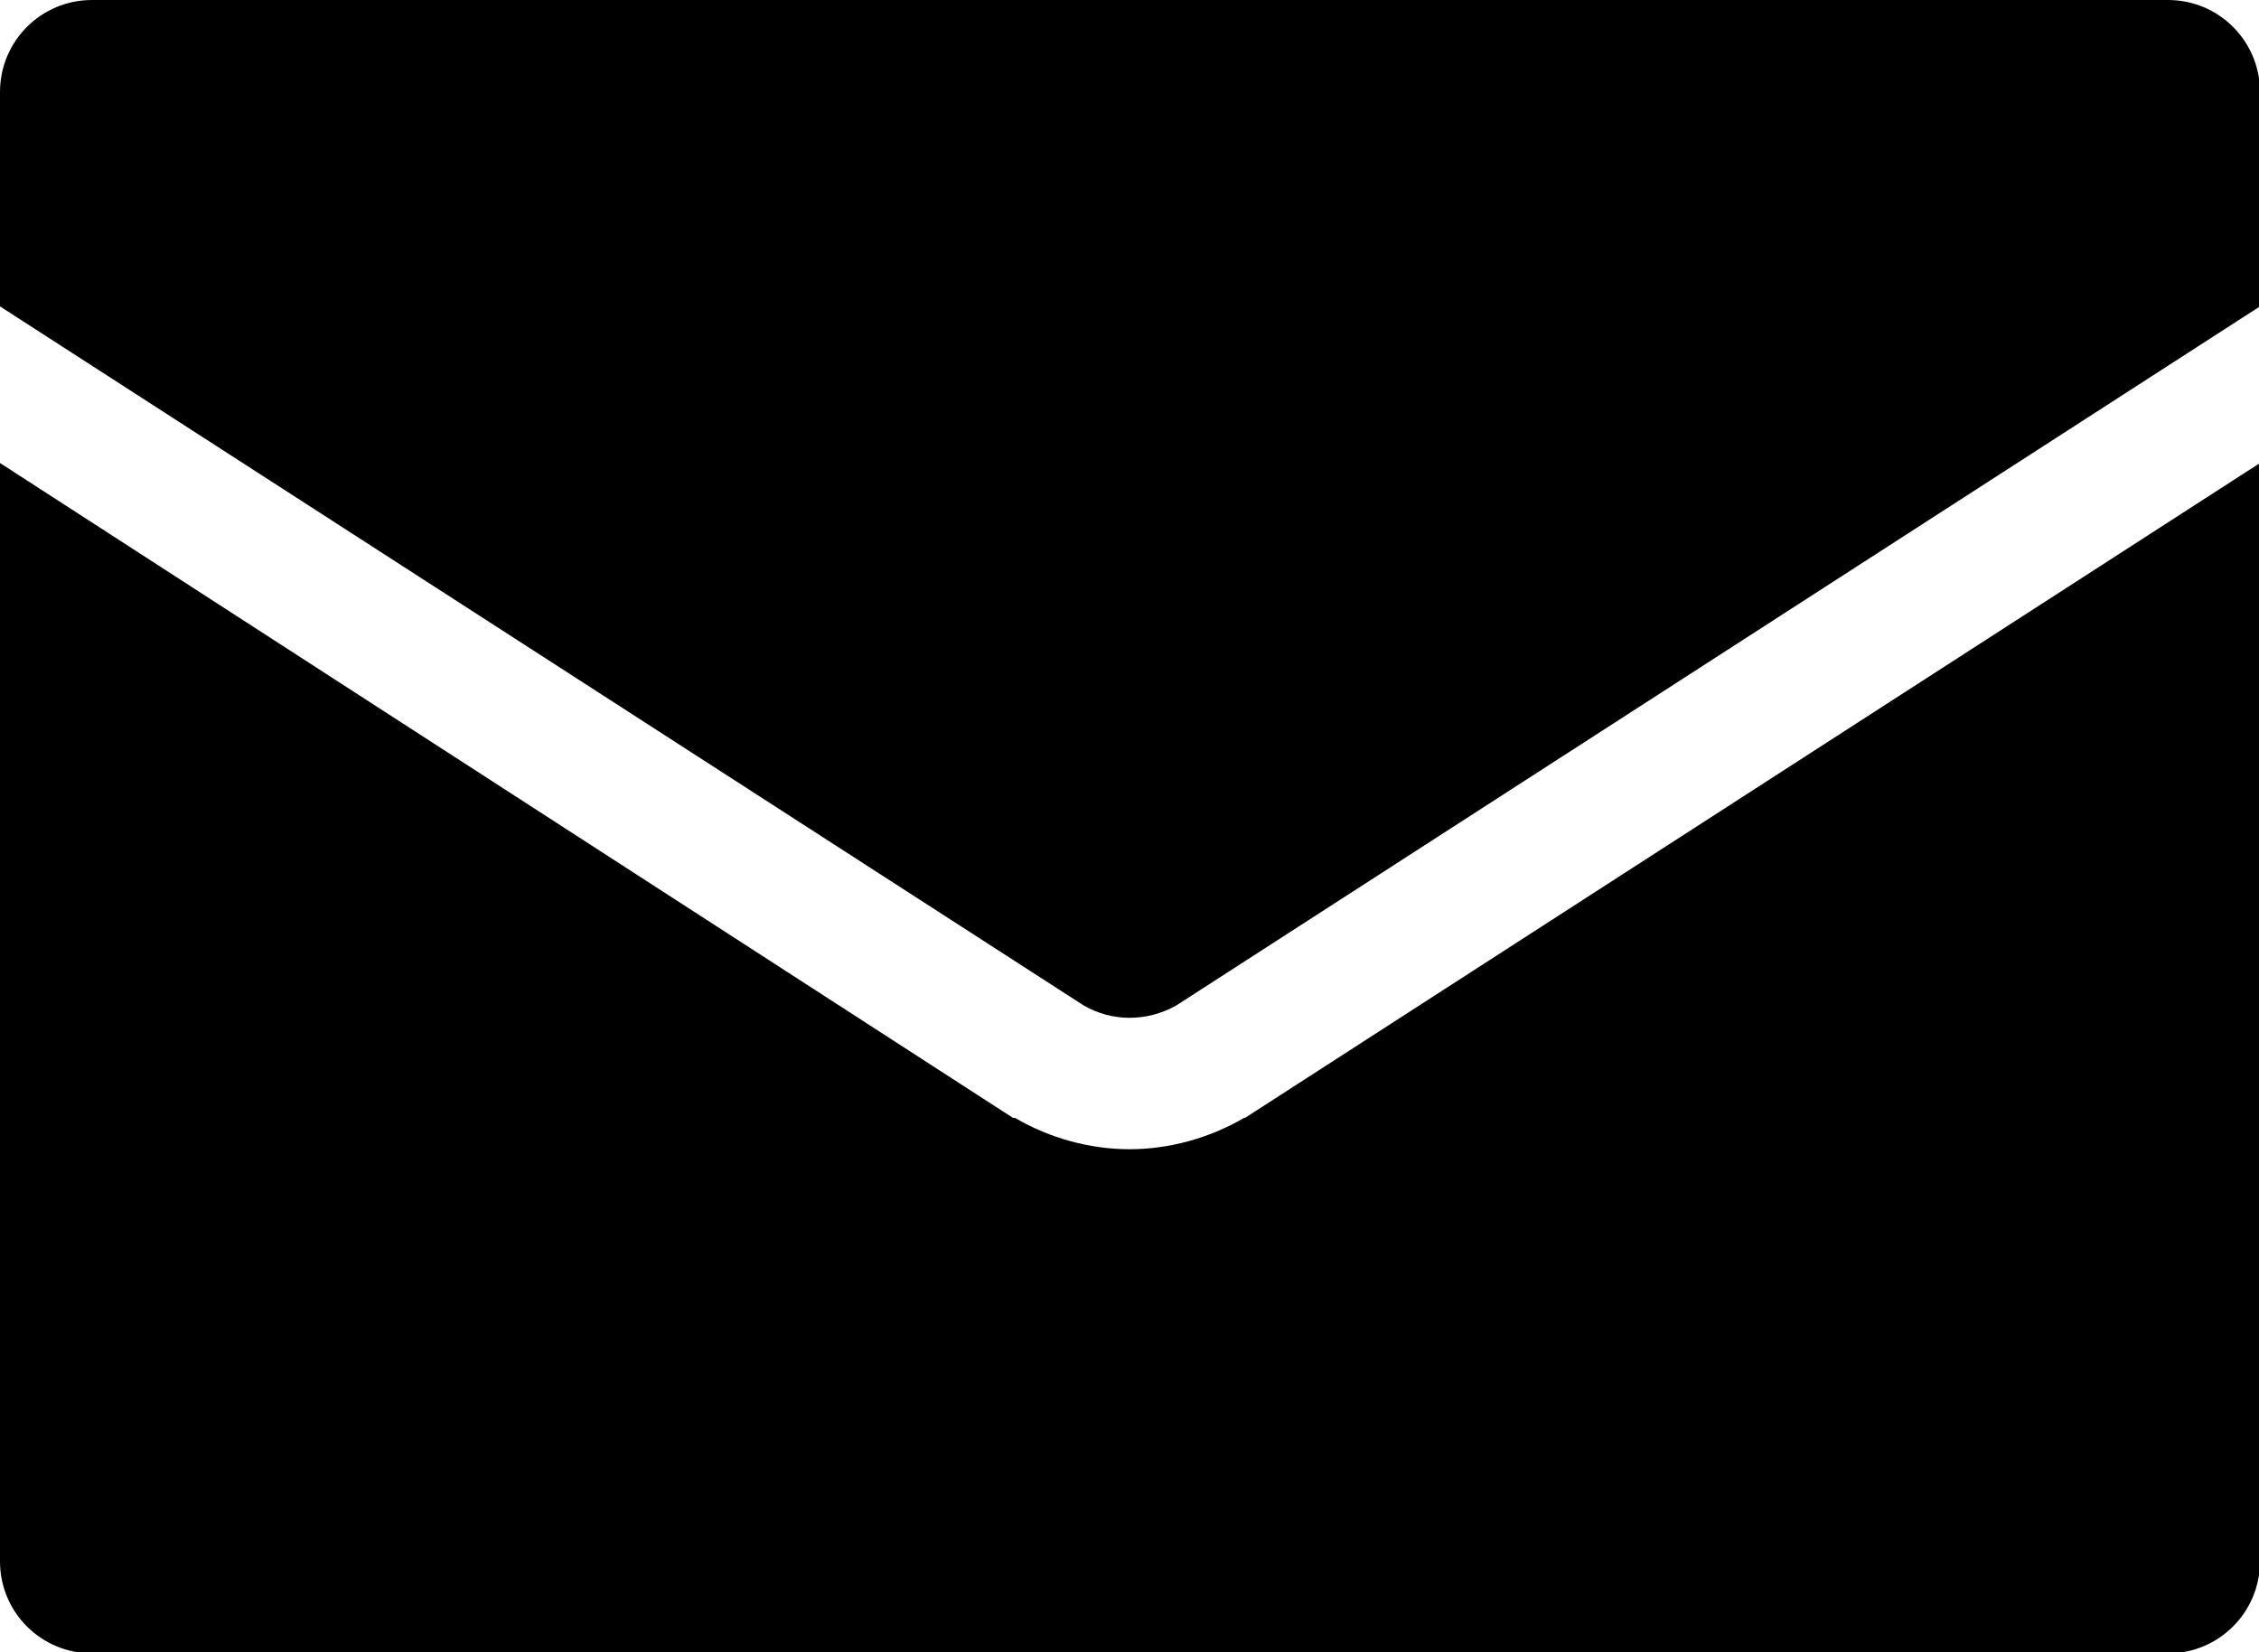
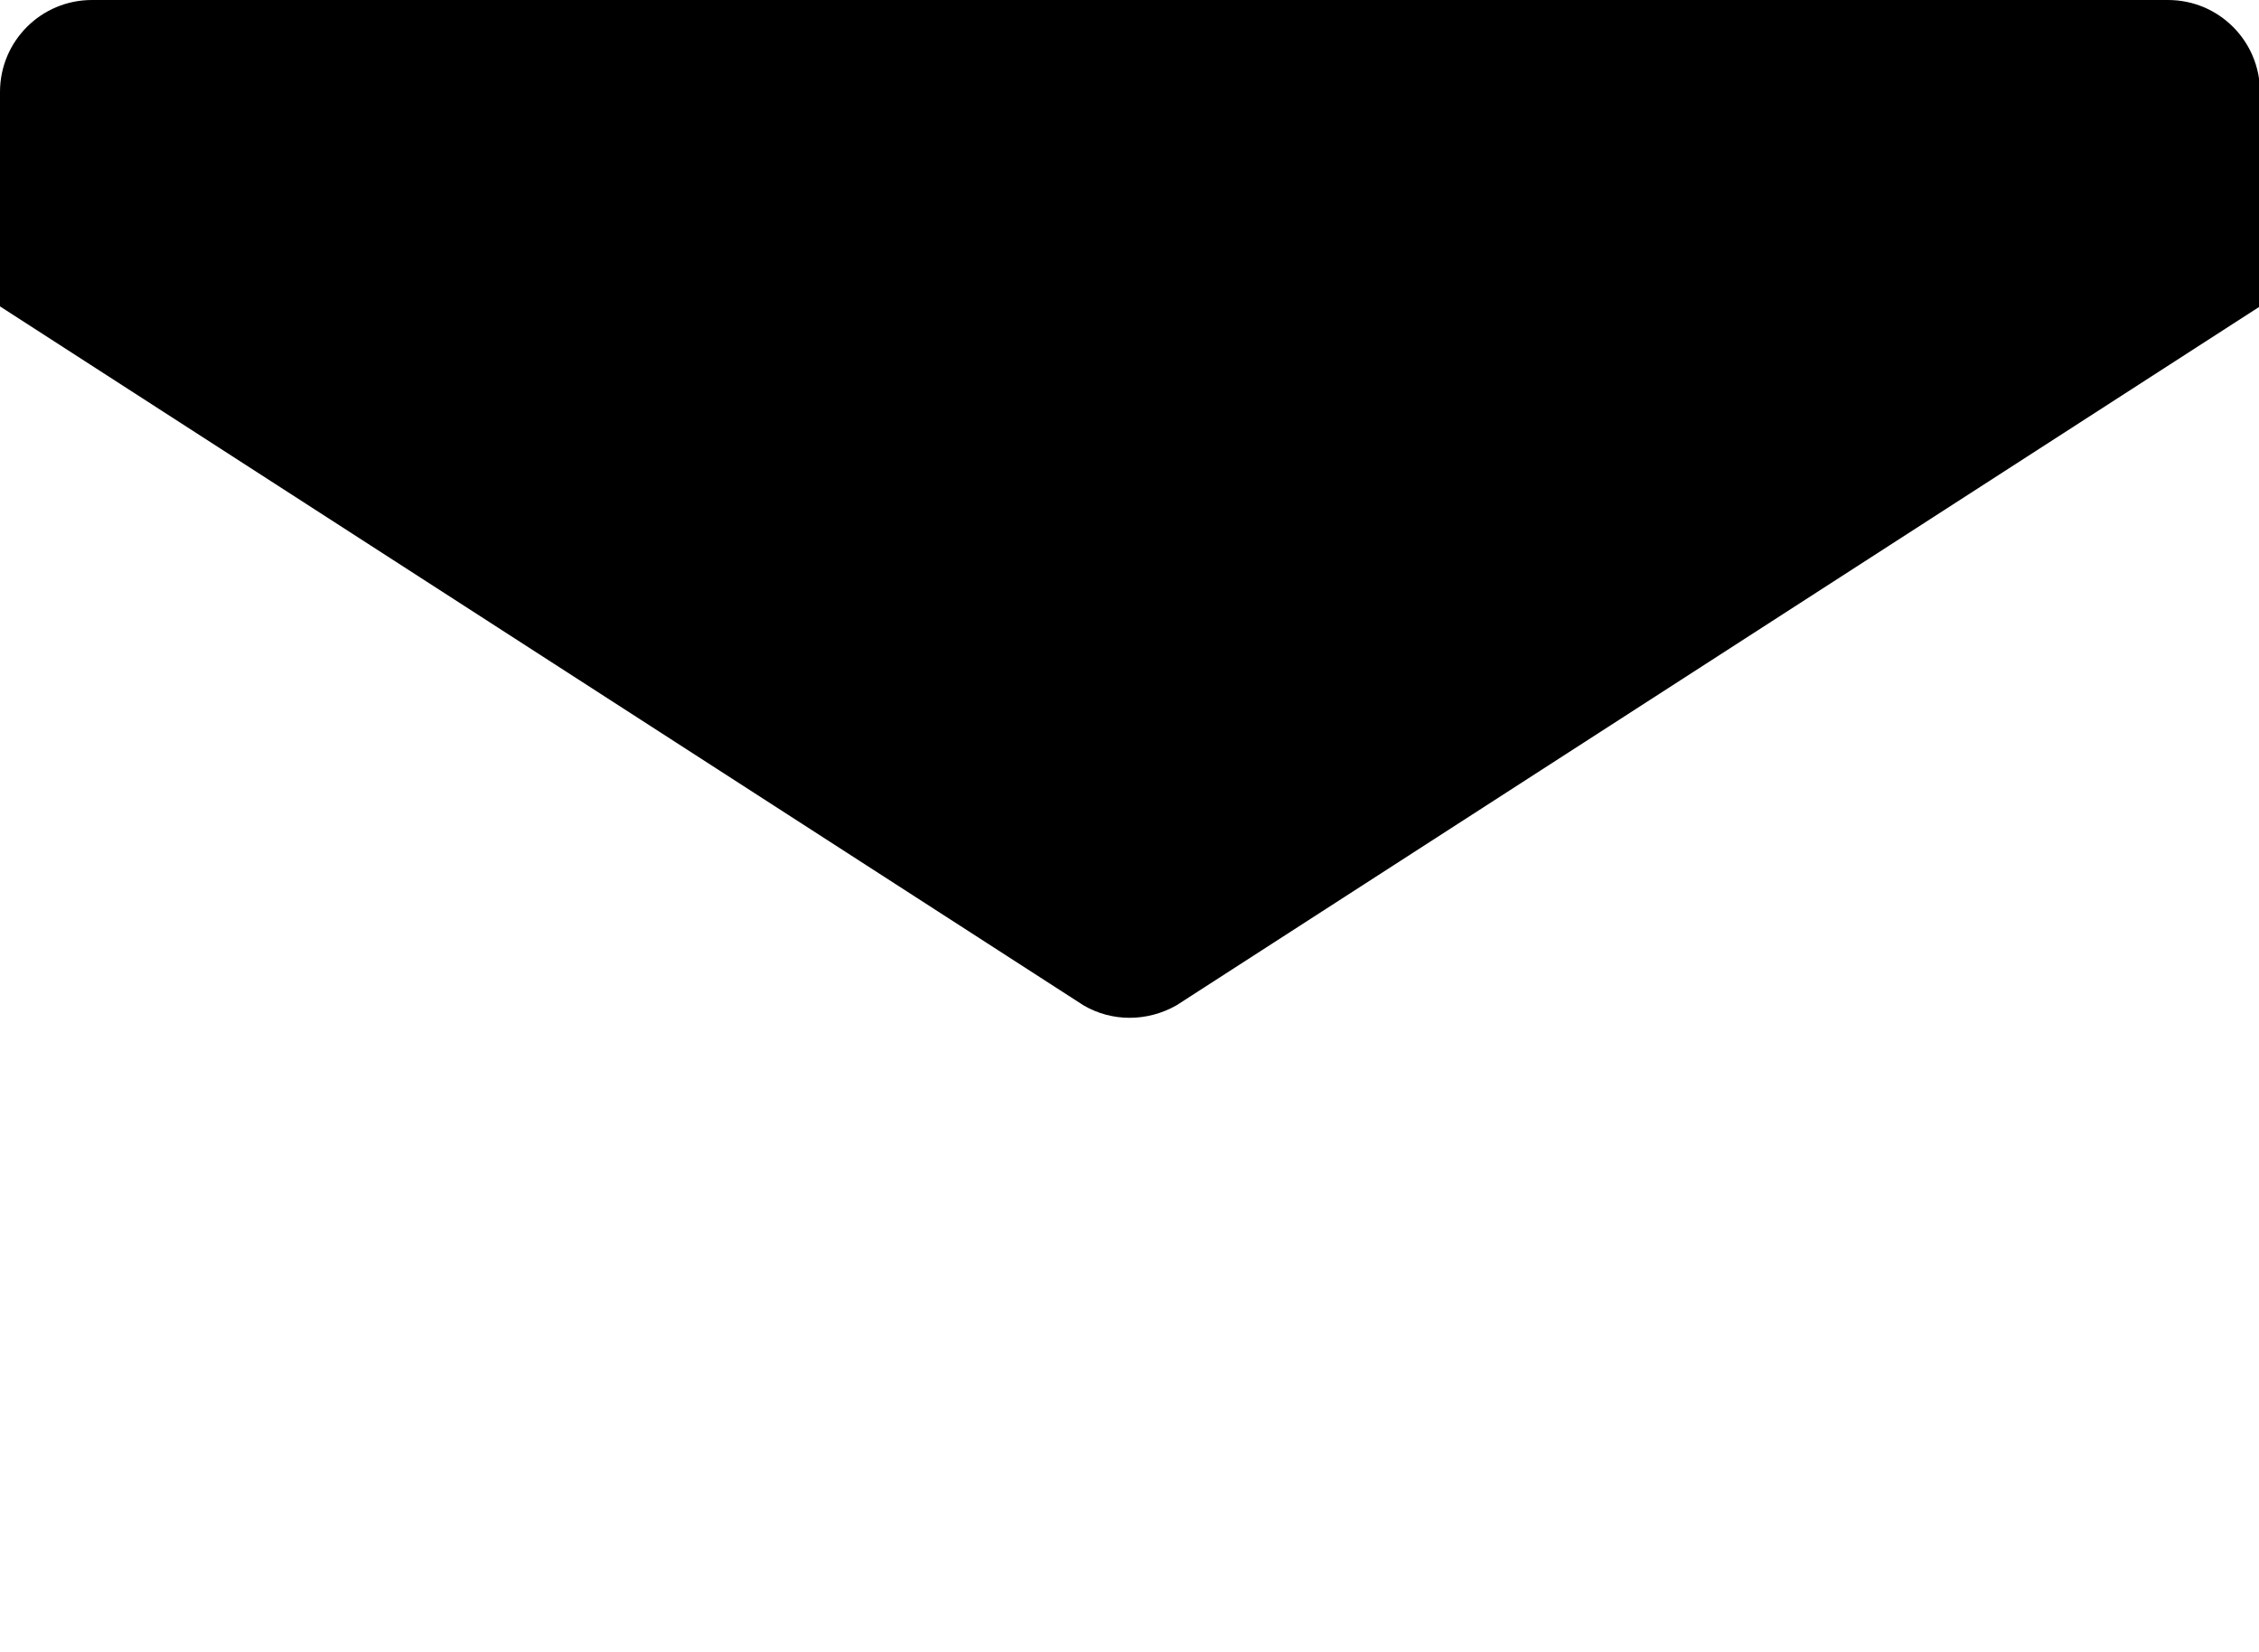
<svg xmlns="http://www.w3.org/2000/svg" id="_レイヤー_2" data-name="レイヤー 2" width="23.08" height="16.88" viewBox="0 0 23.08 16.88">
  <defs>
    <style>
      .cls-1 {
        fill: #000;
        stroke-width: 0px;
      }
    </style>
  </defs>
  <g id="design">
    <g>
      <path class="cls-1" d="M11.07,10.27c.29.17.65.17.95,0l11.07-7.14V.94c0-.52-.42-.94-.94-.94H.94C.42,0,0,.42,0,.94v2.19l11.07,7.14Z" />
-       <path class="cls-1" d="M12.71,11.42c-.36.21-.77.32-1.17.32s-.81-.11-1.17-.32h-.02S0,4.73,0,4.73v11.22c0,.52.42.94.94.94h21.21c.52,0,.94-.42.94-.94V4.73l-10.37,6.69Z" />
    </g>
  </g>
</svg>